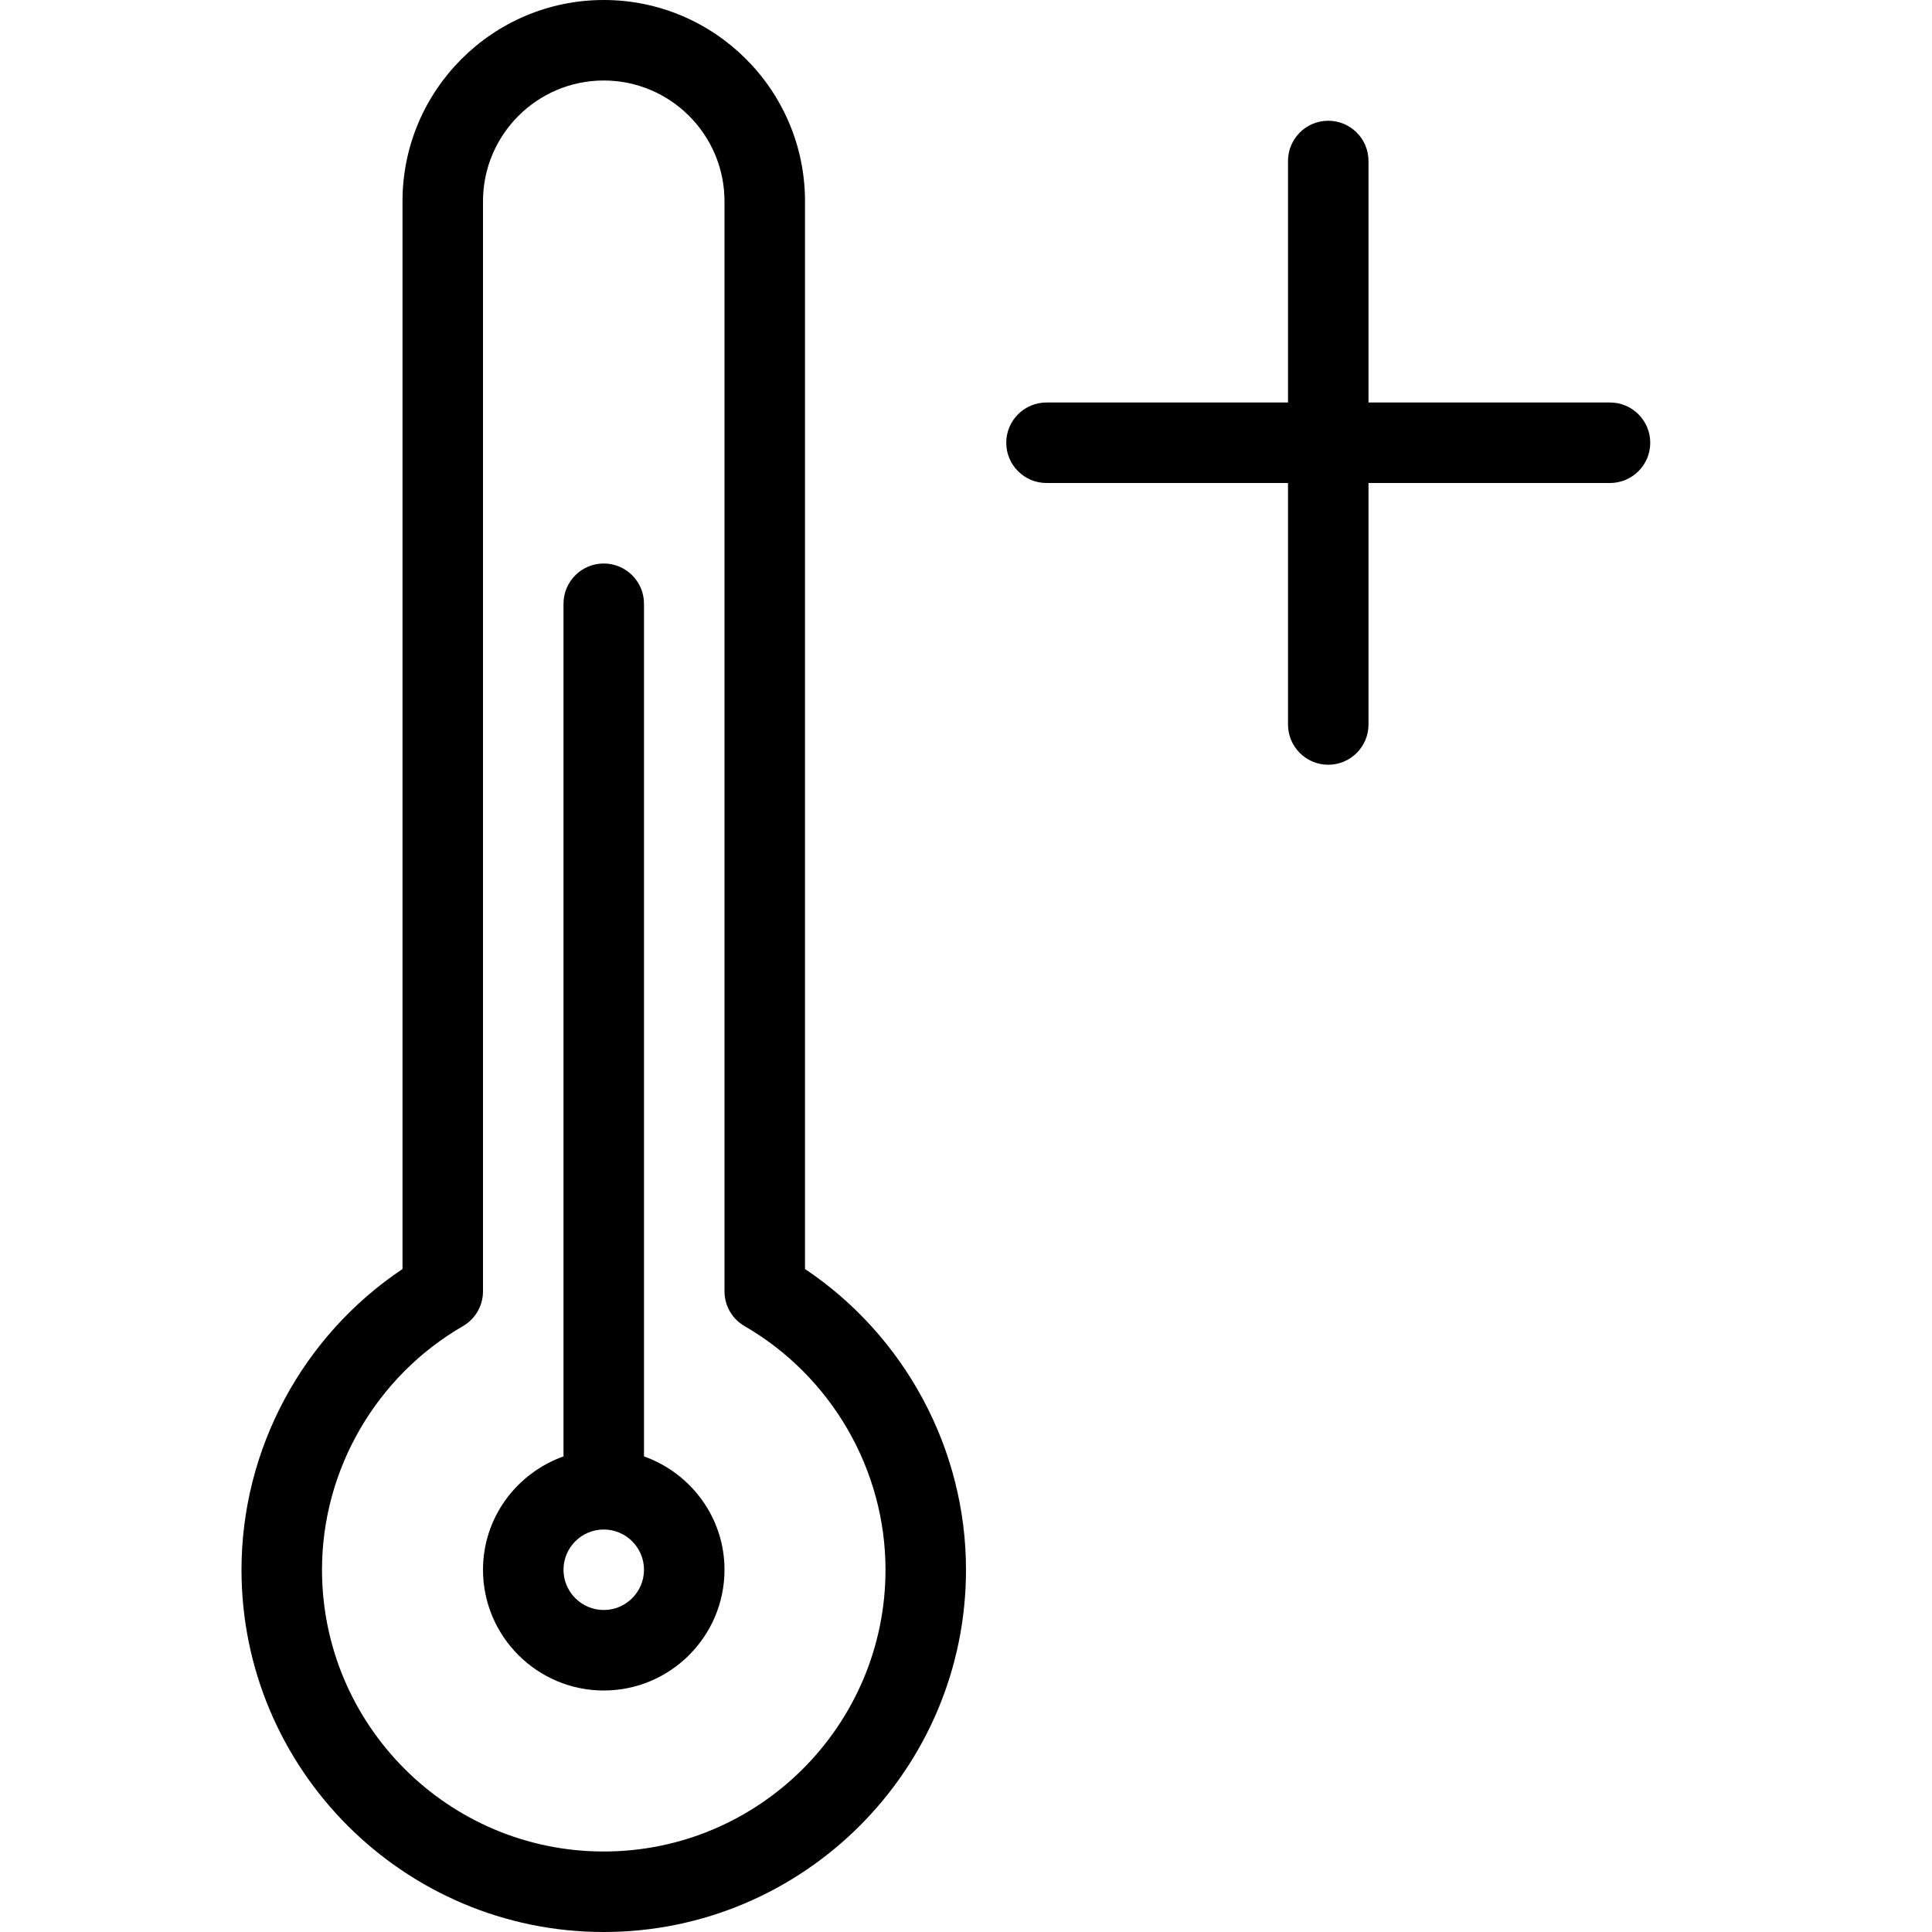
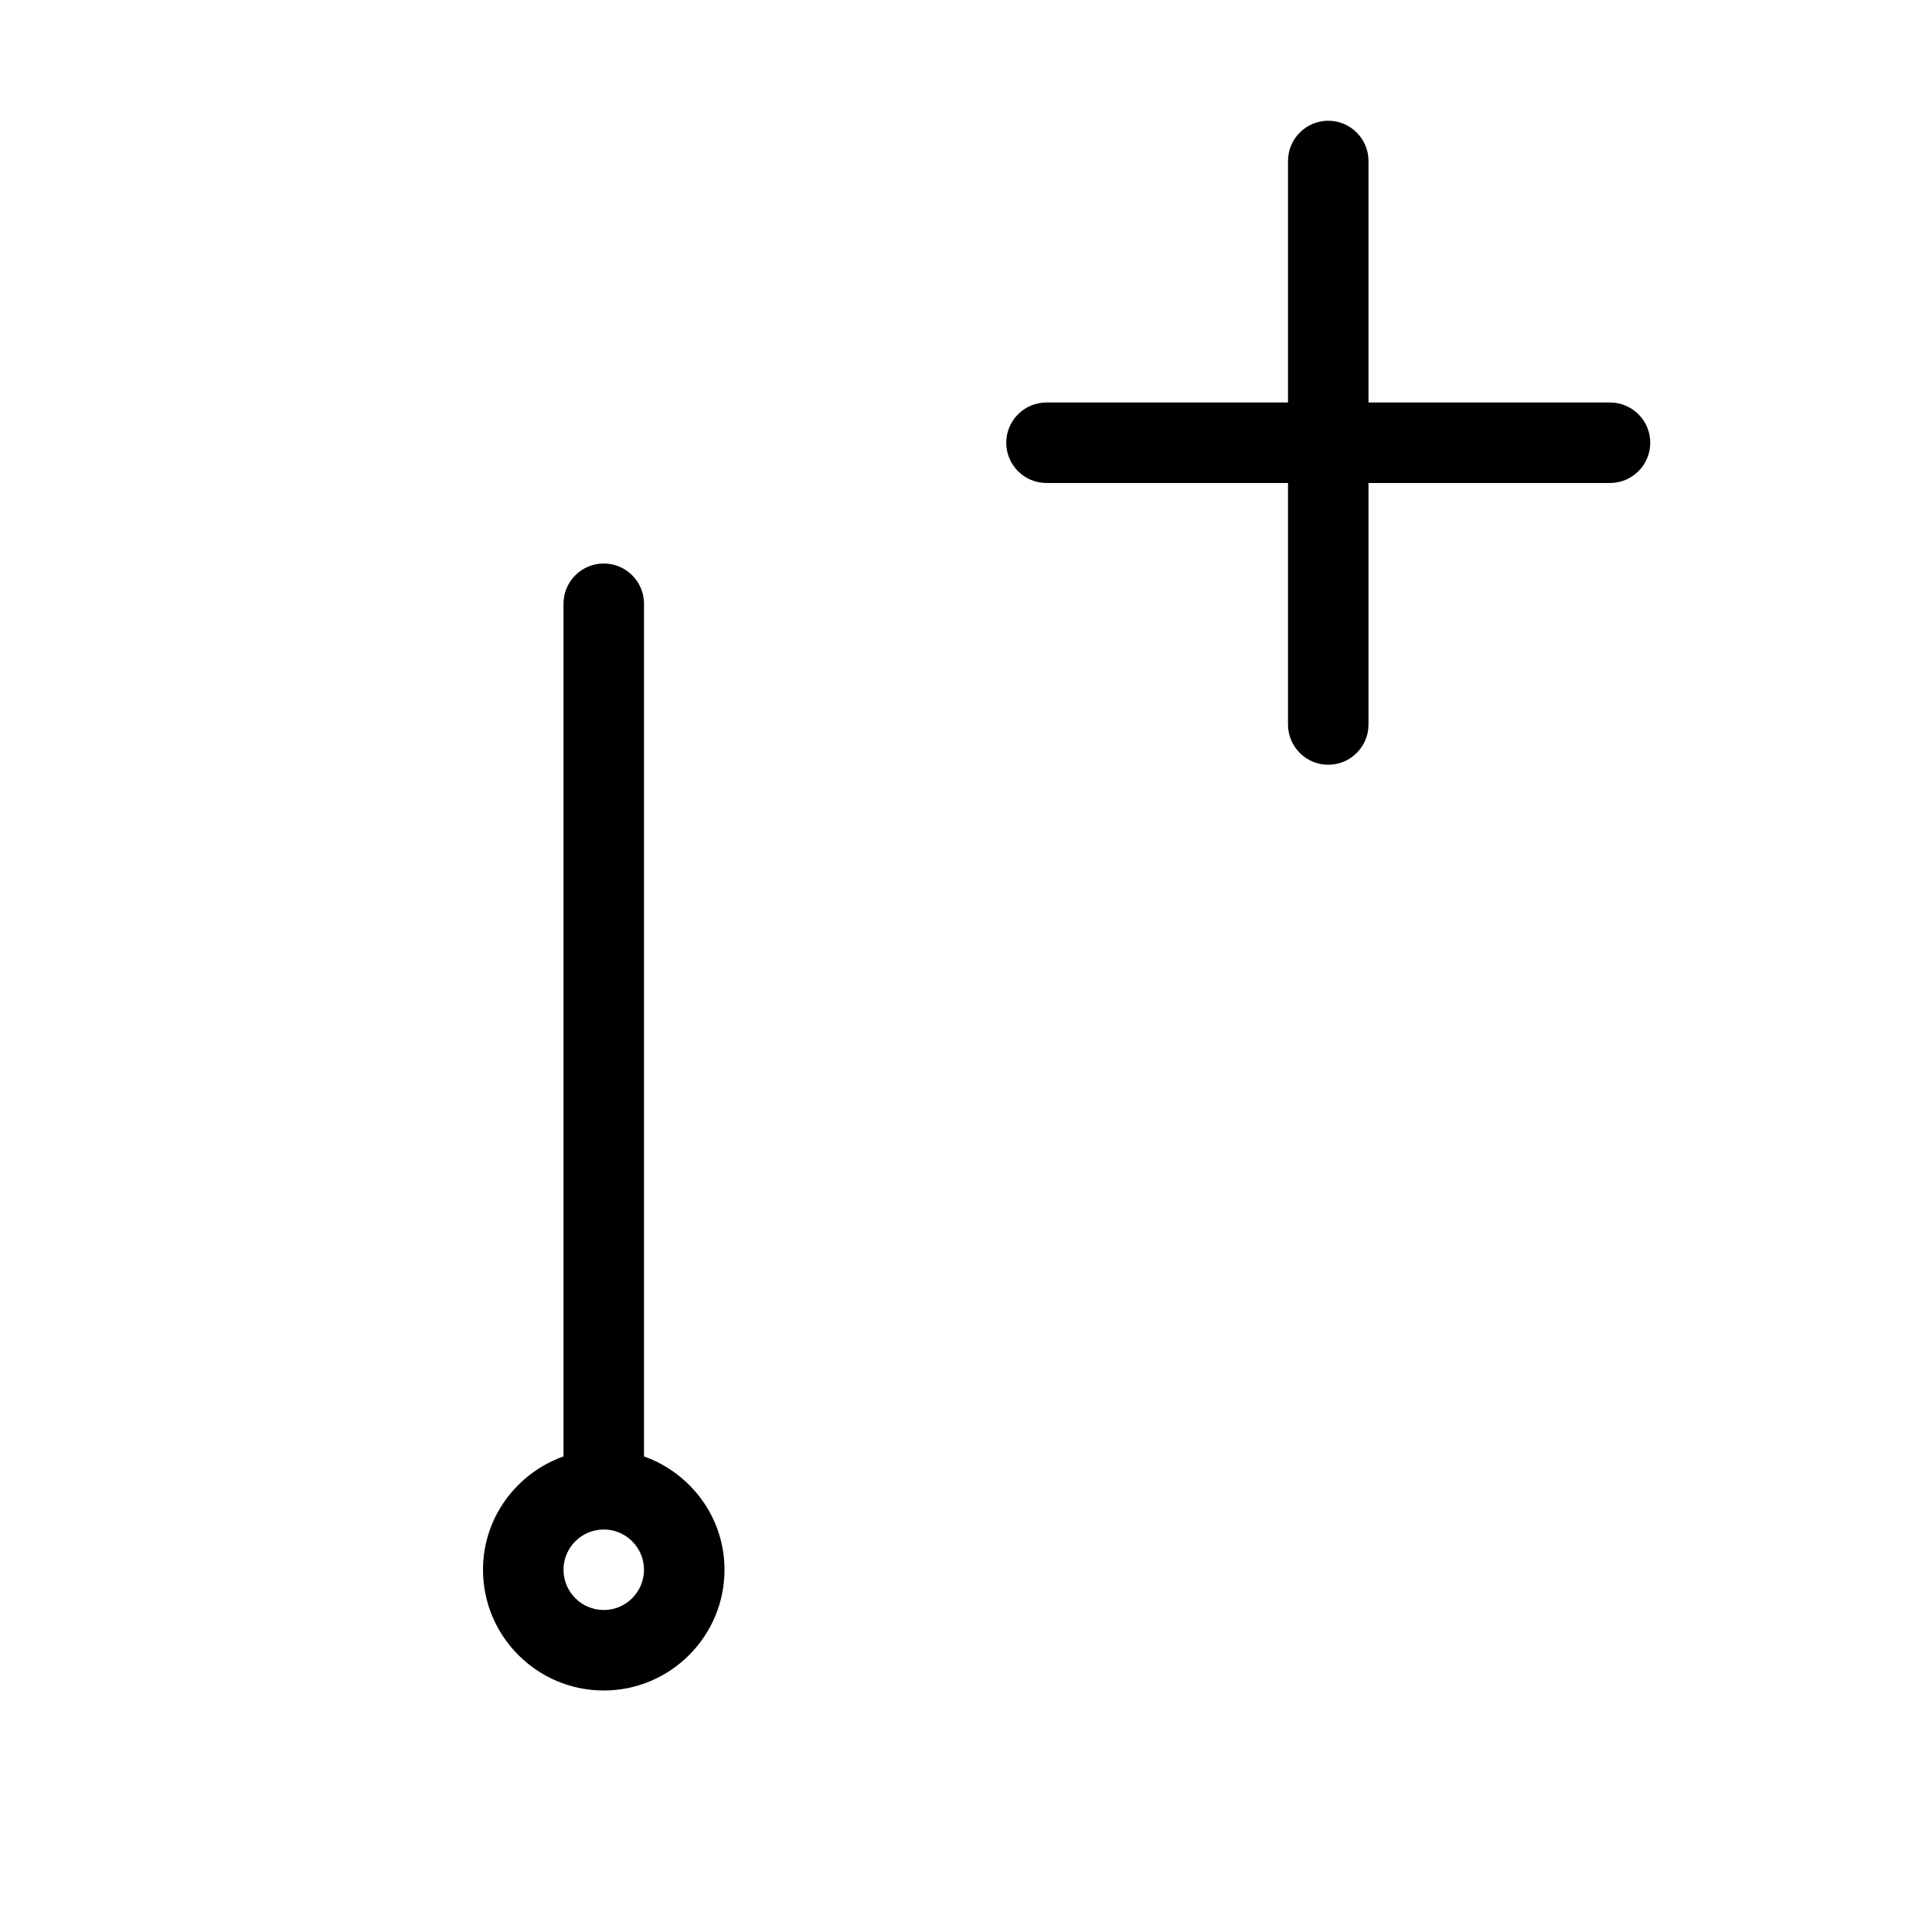
<svg xmlns="http://www.w3.org/2000/svg" width="24" height="24">
-   <path d="M10 15.764V2.5C10 1.121 8.878 0 7.5 0S5 1.121 5 2.5v13.264c-1.241.831-2 2.237-2 3.736C3 21.981 5.019 24 7.5 24s4.5-2.019 4.5-4.5c0-1.499-.759-2.905-2-3.736zM7.5 23C5.57 23 4 21.43 4 19.5c0-1.241.671-2.401 1.75-3.026.155-.089.25-.254.25-.433V2.5C6 1.673 6.673 1 7.5 1S9 1.673 9 2.5v13.541c0 .179.095.344.25.433 1.079.625 1.75 1.785 1.75 3.026 0 1.93-1.57 3.5-3.5 3.5z" />
  <path d="M8 18.092V7.5c0-.276-.224-.5-.5-.5s-.5.224-.5.5v10.592c-.581.207-1 .758-1 1.408 0 .827.673 1.5 1.5 1.5S9 20.327 9 19.5c0-.65-.419-1.201-1-1.408zM7.5 20c-.276 0-.5-.225-.5-.5s.224-.5.5-.5.5.225.5.5-.224.5-.5.5zM20 5h-3V2c0-.276-.224-.5-.5-.5s-.5.224-.5.5v3h-3c-.276 0-.5.224-.5.5s.224.5.5.5h3v3c0 .276.224.5.5.5s.5-.224.5-.5V6h3c.276 0 .5-.224.5-.5S20.276 5 20 5z" />
  <g>
    <rect fill="none" width="24" height="24" />
  </g>
</svg>